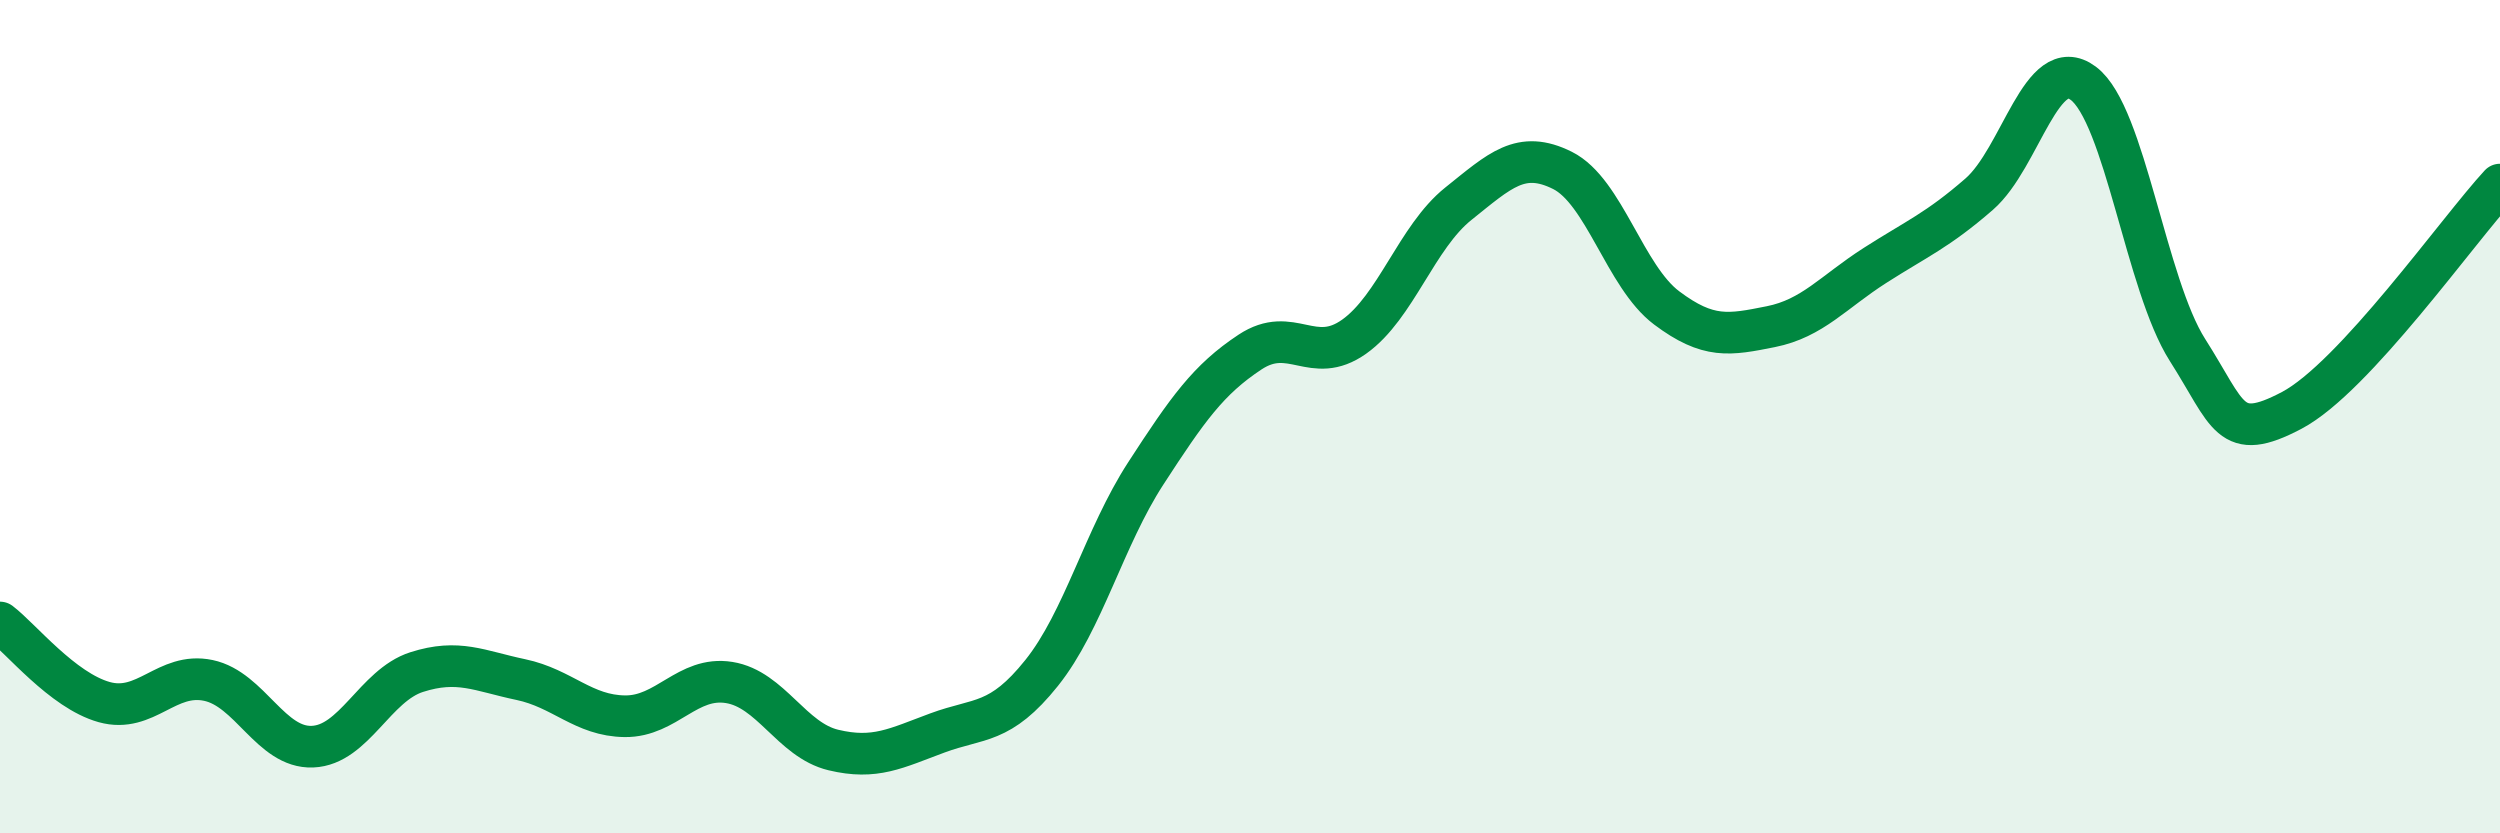
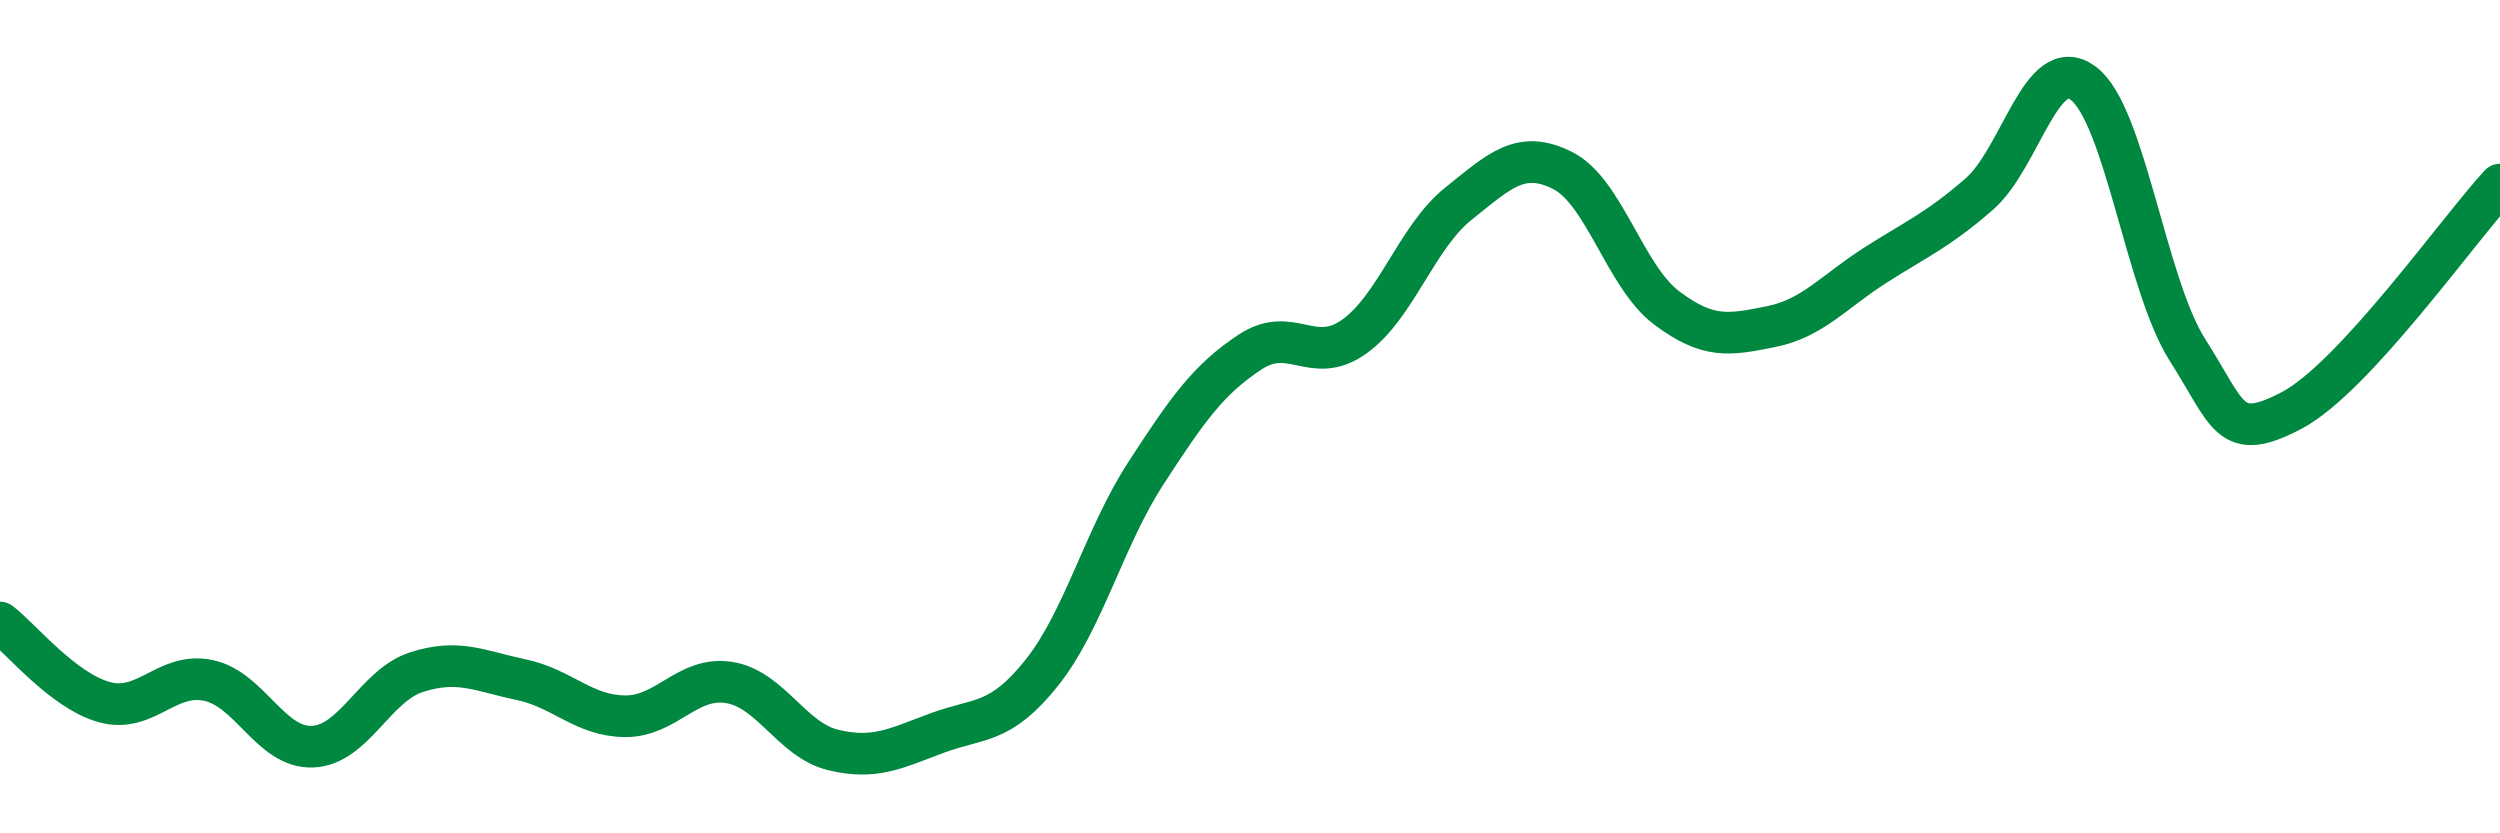
<svg xmlns="http://www.w3.org/2000/svg" width="60" height="20" viewBox="0 0 60 20">
-   <path d="M 0,14.94 C 0.5,15.32 1.5,16.57 2.5,16.85 C 3.5,17.13 4,16.12 5,16.33 C 6,16.54 6.5,17.96 7.5,17.92 C 8.5,17.88 9,16.45 10,16.13 C 11,15.81 11.5,16.1 12.5,16.31 C 13.5,16.52 14,17.18 15,17.19 C 16,17.2 16.5,16.22 17.5,16.38 C 18.5,16.54 19,17.76 20,18 C 21,18.24 21.5,17.96 22.5,17.59 C 23.5,17.22 24,17.4 25,16.15 C 26,14.9 26.5,12.9 27.5,11.36 C 28.5,9.82 29,9.11 30,8.45 C 31,7.79 31.5,8.79 32.5,8.08 C 33.5,7.37 34,5.69 35,4.89 C 36,4.09 36.5,3.59 37.5,4.09 C 38.5,4.59 39,6.64 40,7.39 C 41,8.14 41.5,8.04 42.5,7.84 C 43.5,7.64 44,7.01 45,6.37 C 46,5.73 46.5,5.53 47.5,4.66 C 48.5,3.79 49,1.25 50,2 C 51,2.75 51.5,6.83 52.5,8.4 C 53.5,9.97 53.5,10.64 55,9.85 C 56.5,9.06 59,5.51 60,4.43L60 20L0 20Z" fill="#008740" opacity="0.1" stroke-linecap="round" stroke-linejoin="round" />
  <path d="M 0,14.94 C 0.5,15.32 1.5,16.57 2.5,16.85 C 3.5,17.13 4,16.12 5,16.33 C 6,16.54 6.5,17.96 7.5,17.92 C 8.5,17.88 9,16.45 10,16.13 C 11,15.81 11.5,16.1 12.5,16.31 C 13.5,16.52 14,17.18 15,17.19 C 16,17.2 16.5,16.22 17.5,16.38 C 18.5,16.54 19,17.76 20,18 C 21,18.24 21.5,17.96 22.5,17.59 C 23.5,17.22 24,17.4 25,16.15 C 26,14.9 26.5,12.9 27.5,11.36 C 28.5,9.82 29,9.11 30,8.45 C 31,7.79 31.5,8.79 32.5,8.08 C 33.5,7.37 34,5.69 35,4.89 C 36,4.09 36.5,3.59 37.5,4.09 C 38.5,4.59 39,6.64 40,7.39 C 41,8.14 41.5,8.04 42.5,7.84 C 43.5,7.64 44,7.01 45,6.37 C 46,5.73 46.5,5.53 47.5,4.66 C 48.5,3.79 49,1.25 50,2 C 51,2.75 51.5,6.83 52.5,8.4 C 53.5,9.97 53.5,10.64 55,9.85 C 56.5,9.06 59,5.51 60,4.43" stroke="#008740" stroke-width="1" fill="none" stroke-linecap="round" stroke-linejoin="round" />
</svg>